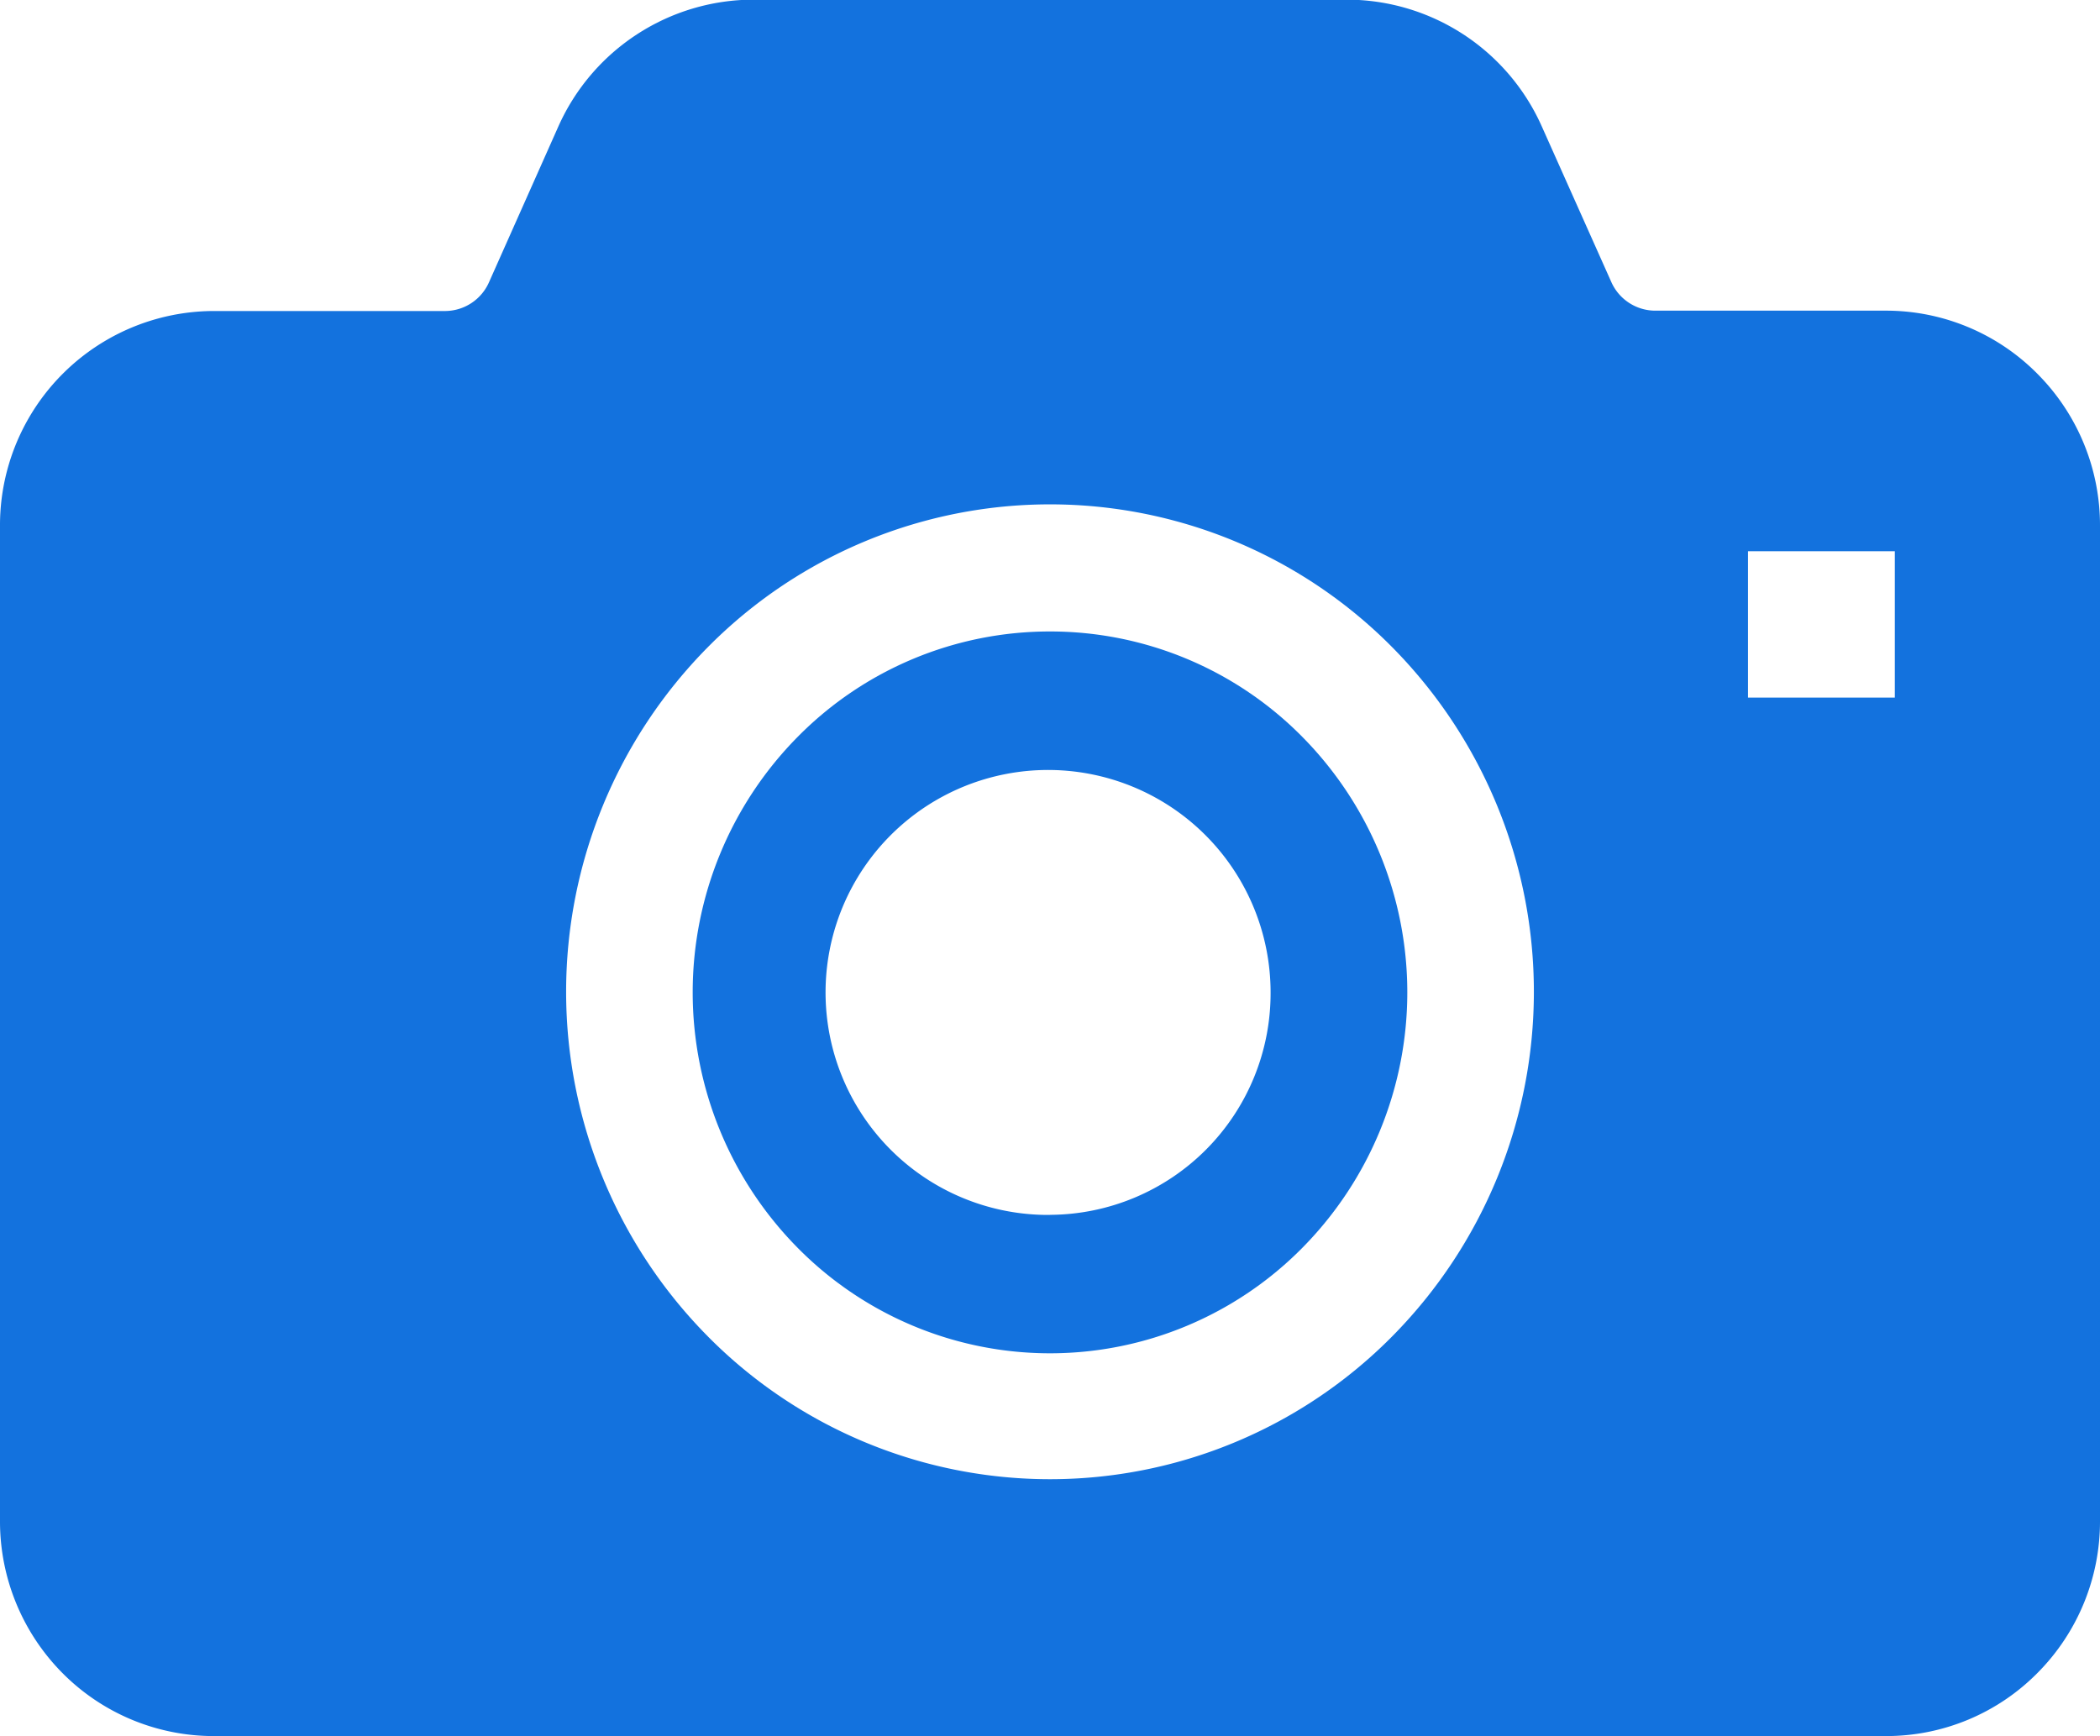
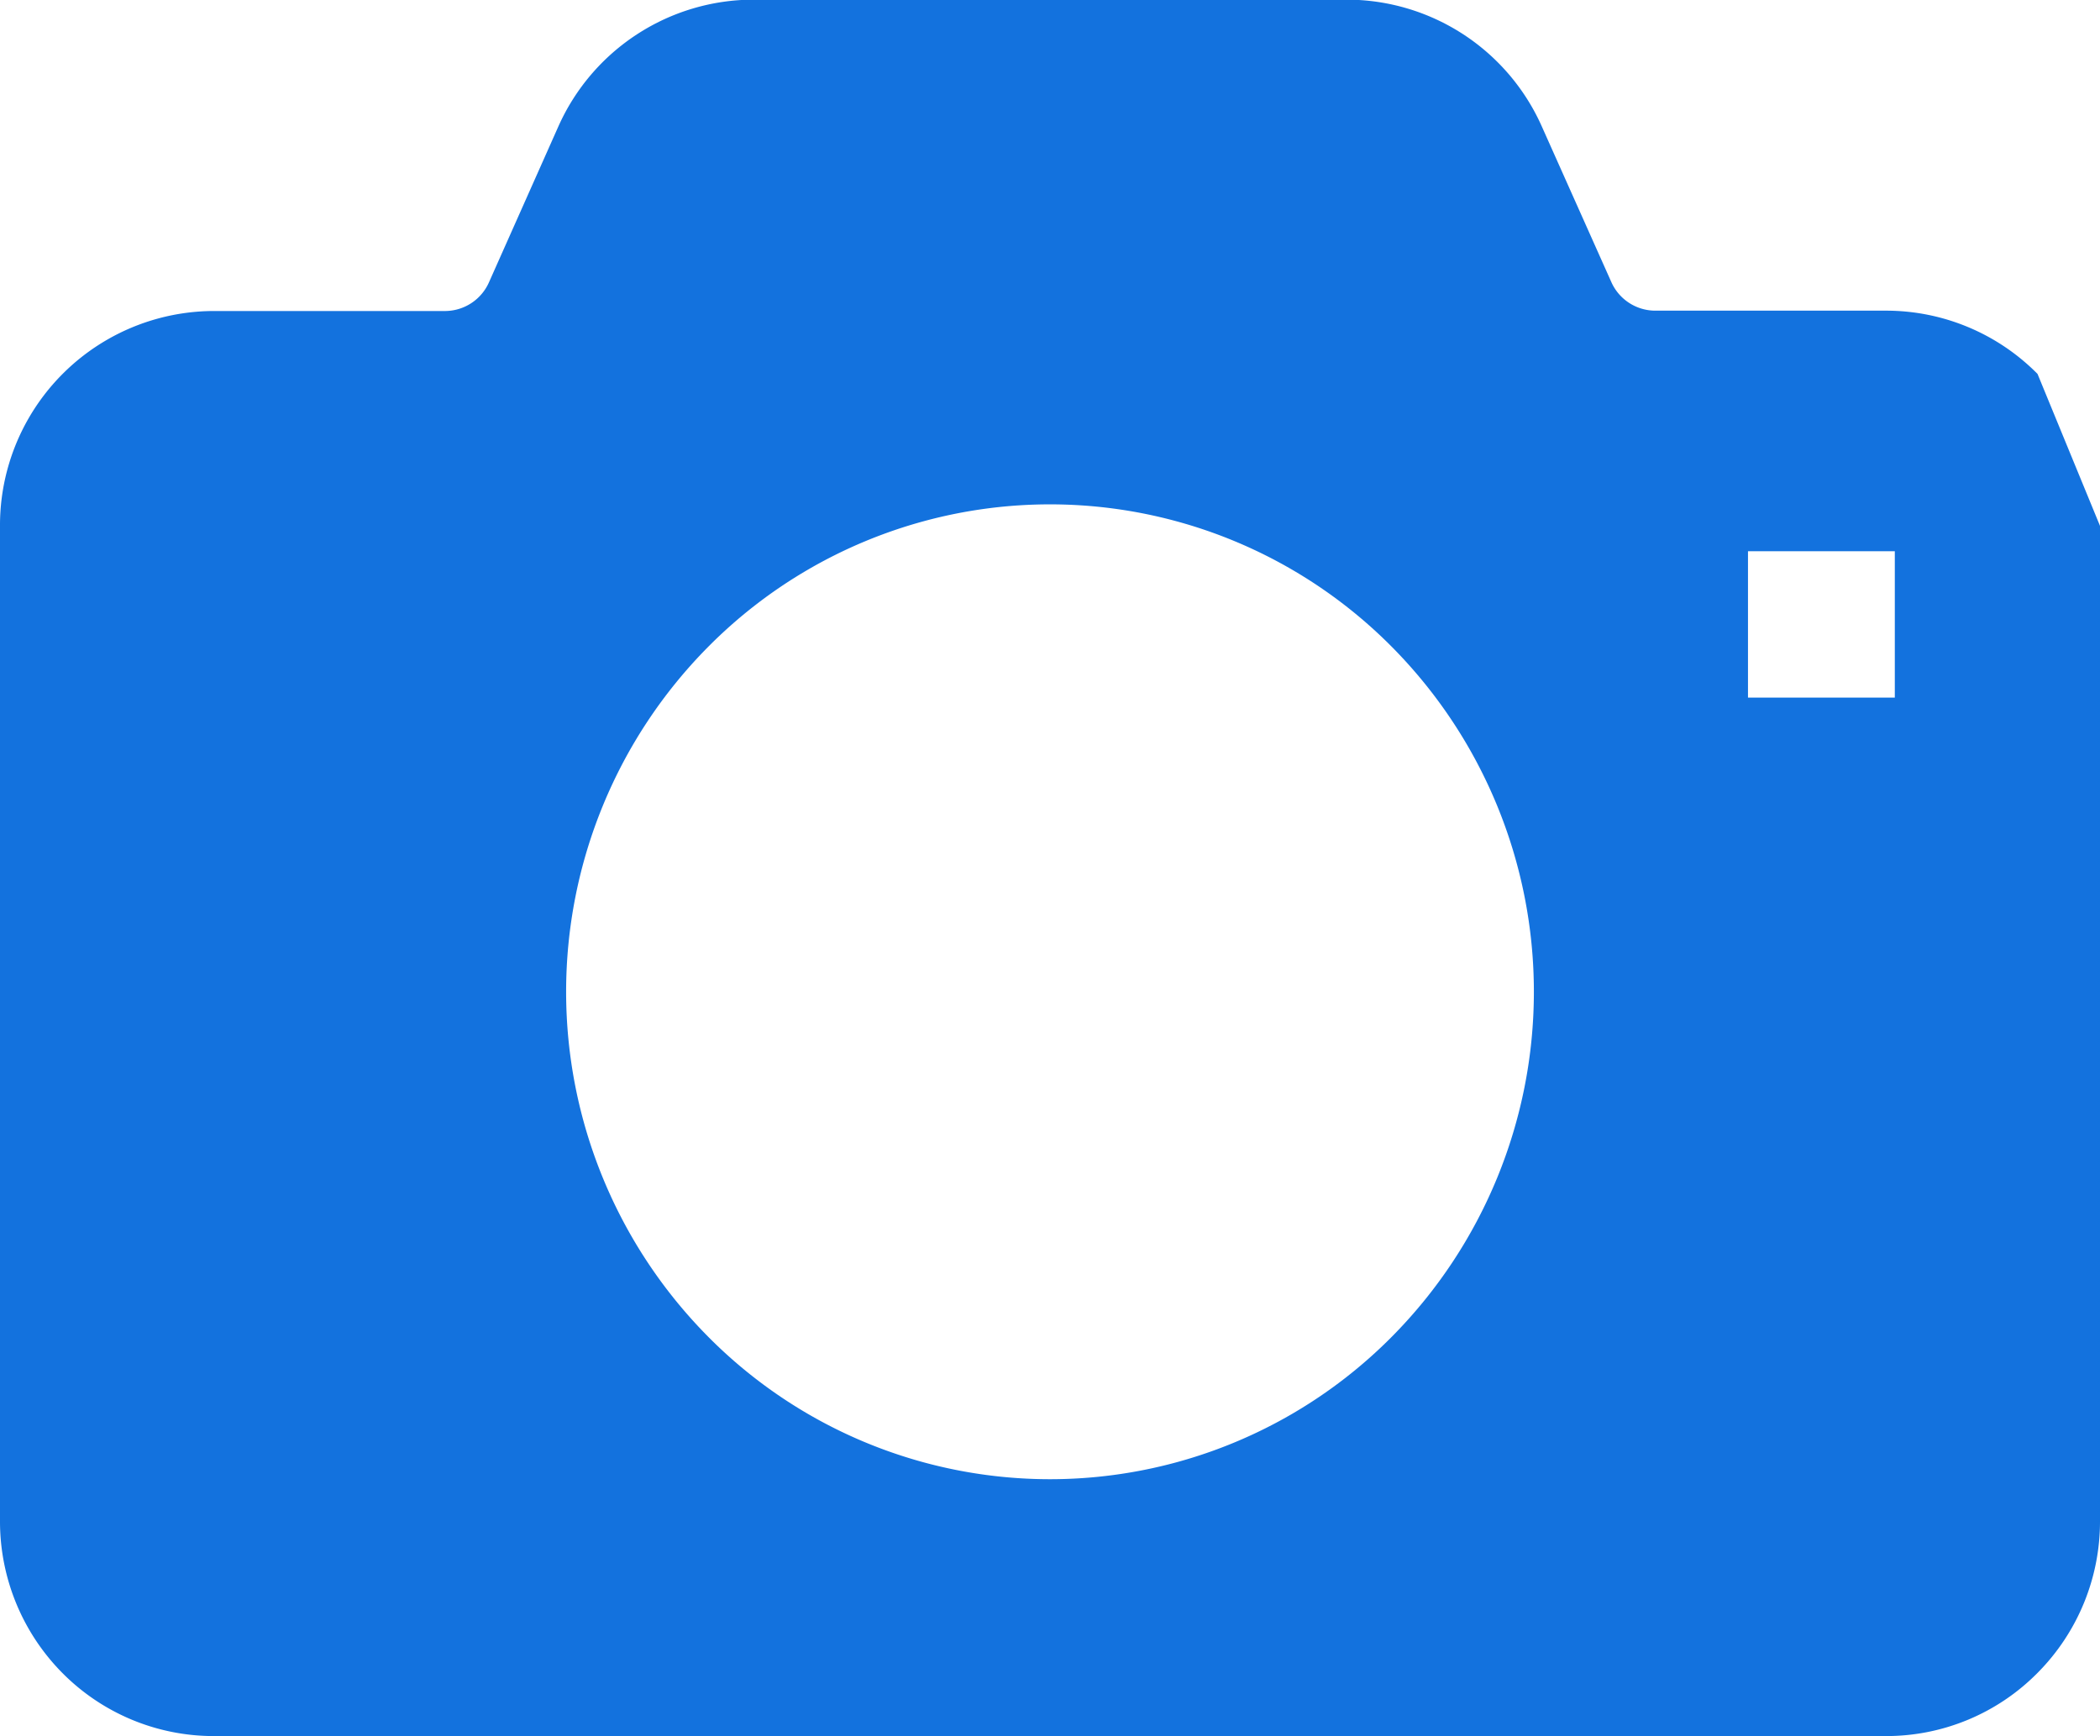
<svg xmlns="http://www.w3.org/2000/svg" height="19.844" viewBox="0 0 24 19.844" width="24">
  <g fill="#1372de">
-     <path d="m173.119 198.494a4.045 4.045 0 0 0 -2.885 1.206 4.154 4.154 0 0 0 0 5.838 4.052 4.052 0 0 0 5.77 0 4.154 4.154 0 0 0 0-5.838 4.045 4.045 0 0 0 -2.885-1.206zm0 6.669a2.543 2.543 0 1 1 2.521-2.543 2.532 2.532 0 0 1 -2.521 2.542z" transform="translate(-161.119 -191.276)" />
-     <path d="m23.286 48.6a2.433 2.433 0 0 0 -1.729-.723h-2.644a.551.551 0 0 1 -.5-.332l-.792-1.773a2.442 2.442 0 0 0 -2.229-1.45h-6.781a2.445 2.445 0 0 0 -2.23 1.45l-.791 1.777a.551.551 0 0 1 -.5.332h-2.647a2.449 2.449 0 0 0 -2.443 2.456v11.378a2.461 2.461 0 0 0 .712 1.733 2.435 2.435 0 0 0 1.731.722h19.114a2.429 2.429 0 0 0 1.729-.722 2.454 2.454 0 0 0 .714-1.733v-11.378a2.454 2.454 0 0 0 -.714-1.737zm-7.374 11a5.5 5.5 0 0 1 -7.824 0 5.6 5.6 0 0 1 0-7.875 5.5 5.5 0 0 1 7.824 0 5.6 5.6 0 0 1 0 7.875zm5.743-7.3h-1.678v-1.673h1.678z" transform="translate(0 -44.326)" />
+     <path d="m23.286 48.6a2.433 2.433 0 0 0 -1.729-.723h-2.644a.551.551 0 0 1 -.5-.332l-.792-1.773a2.442 2.442 0 0 0 -2.229-1.45h-6.781a2.445 2.445 0 0 0 -2.23 1.45l-.791 1.777a.551.551 0 0 1 -.5.332h-2.647a2.449 2.449 0 0 0 -2.443 2.456v11.378a2.461 2.461 0 0 0 .712 1.733 2.435 2.435 0 0 0 1.731.722h19.114a2.429 2.429 0 0 0 1.729-.722 2.454 2.454 0 0 0 .714-1.733v-11.378zm-7.374 11a5.5 5.5 0 0 1 -7.824 0 5.6 5.6 0 0 1 0-7.875 5.5 5.5 0 0 1 7.824 0 5.6 5.6 0 0 1 0 7.875zm5.743-7.3h-1.678v-1.673h1.678z" transform="translate(0 -44.326)" />
  </g>
</svg>